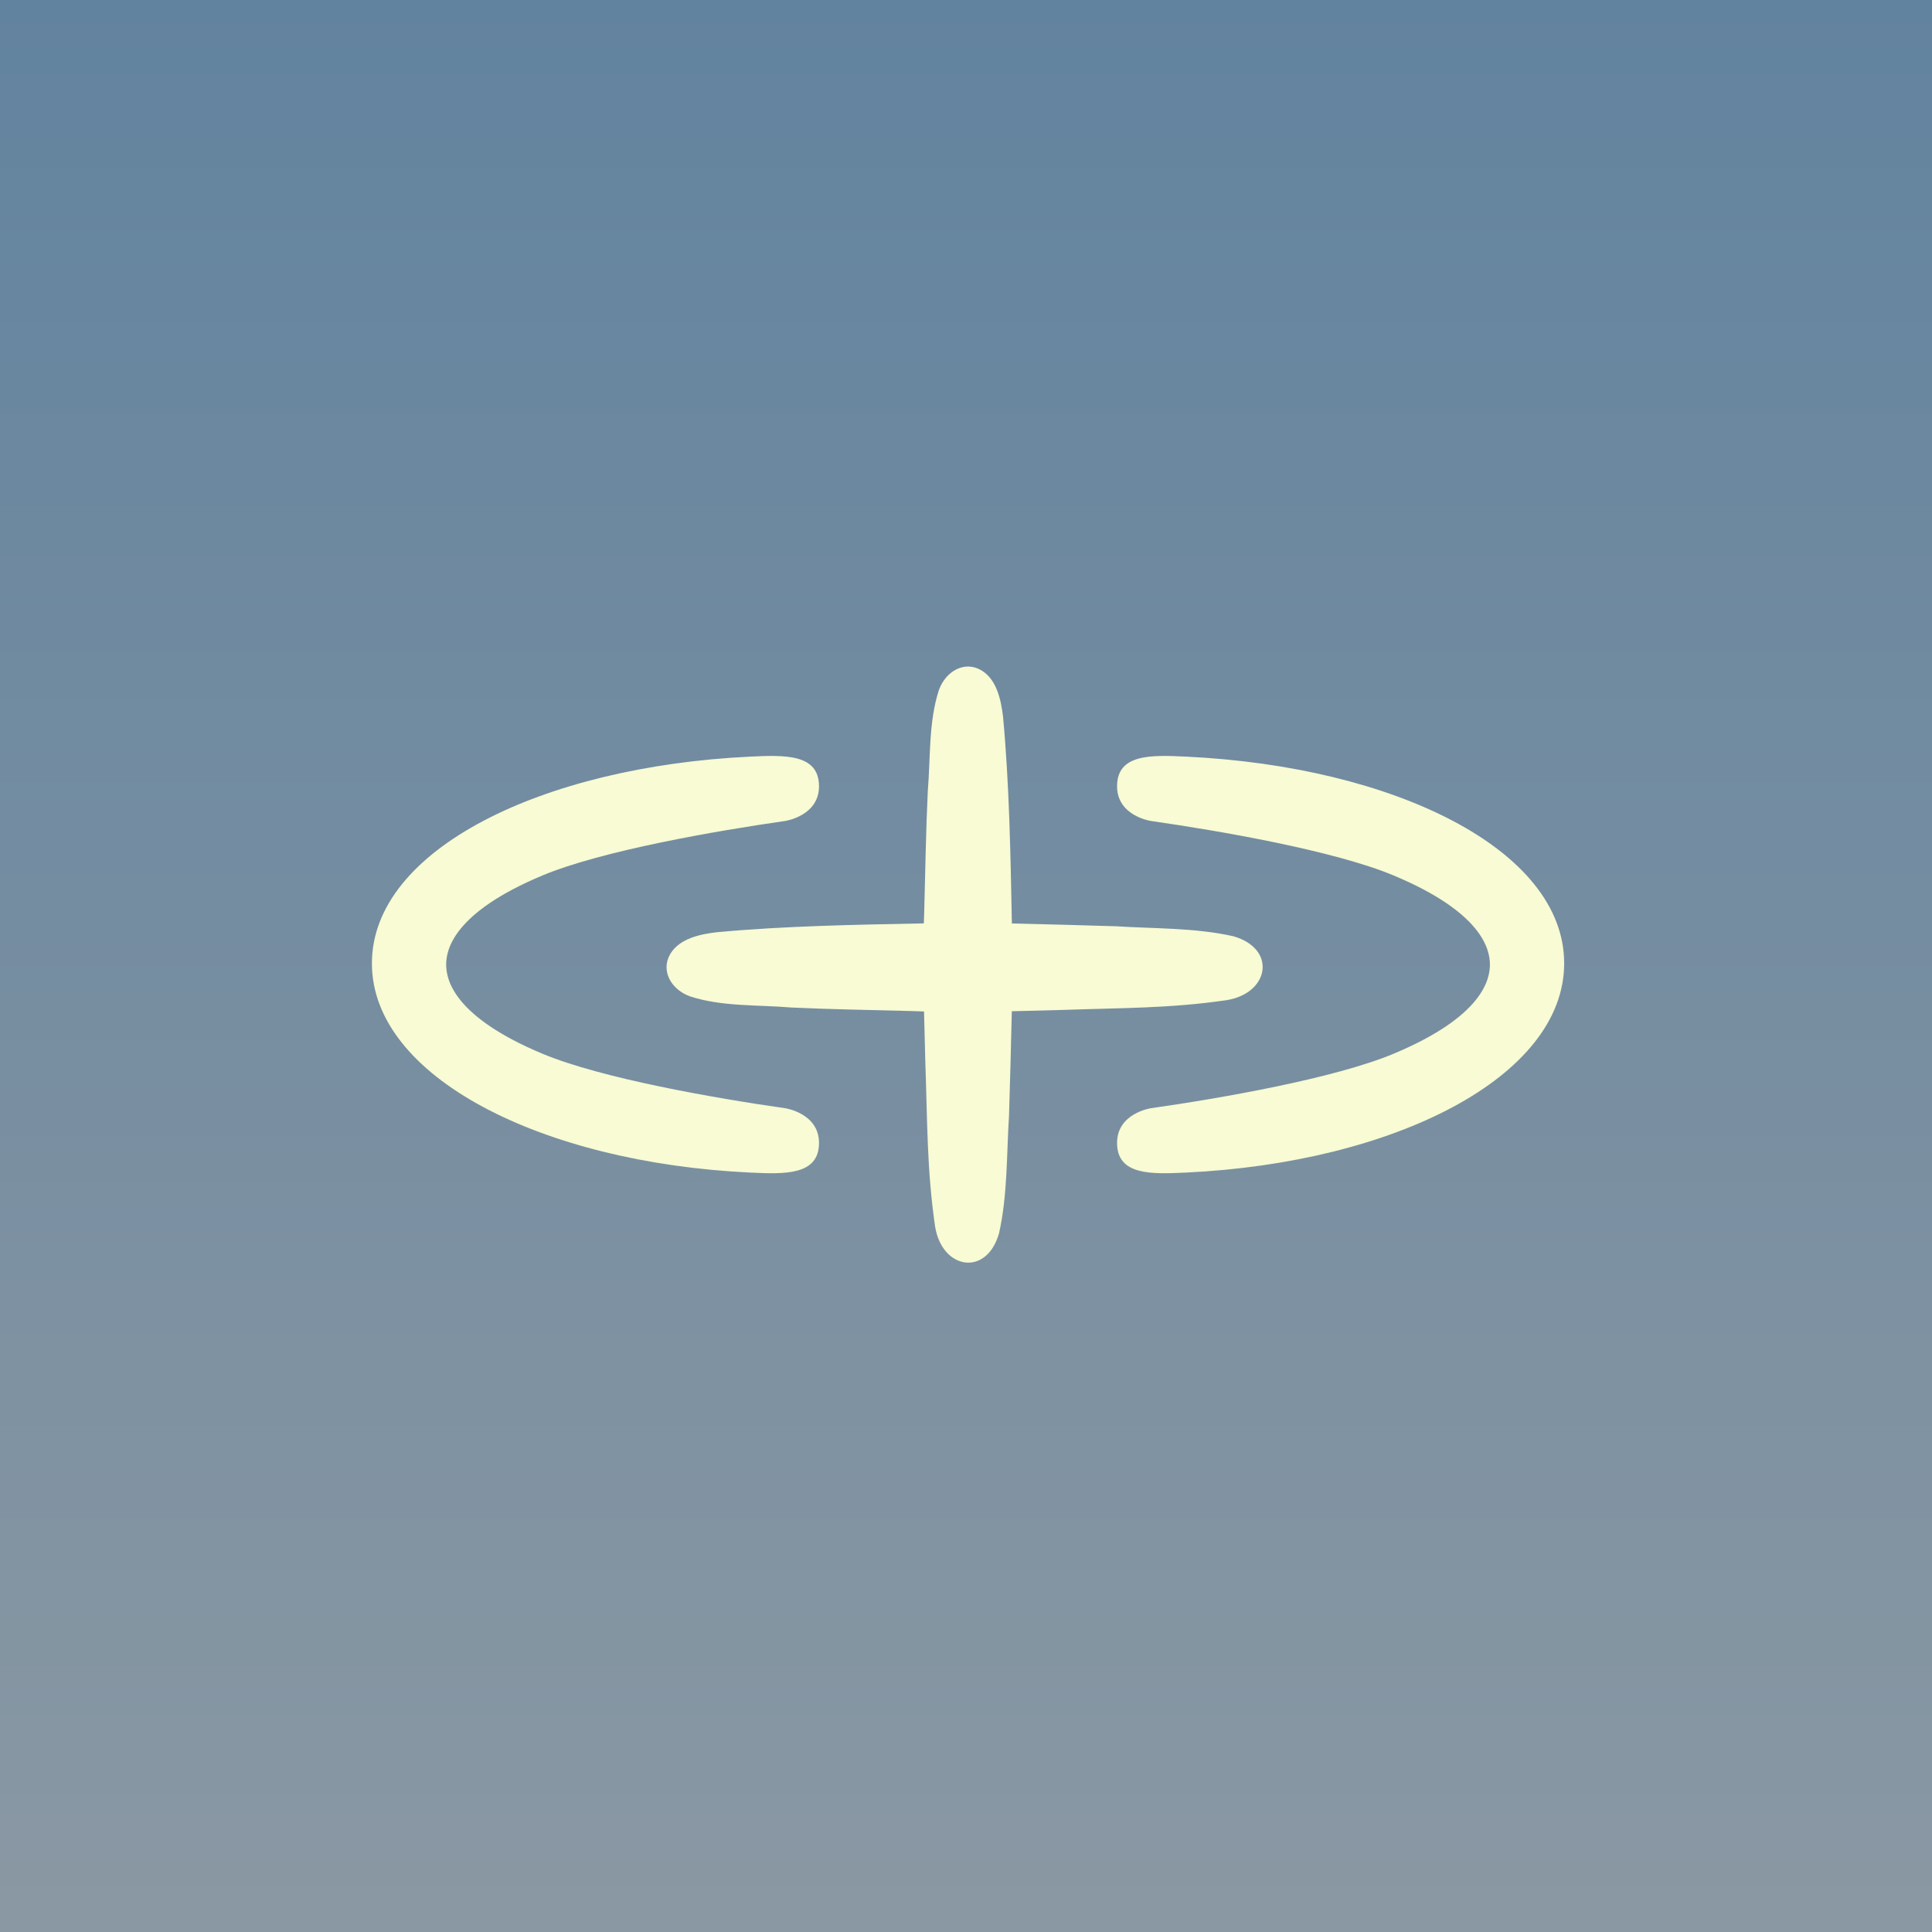
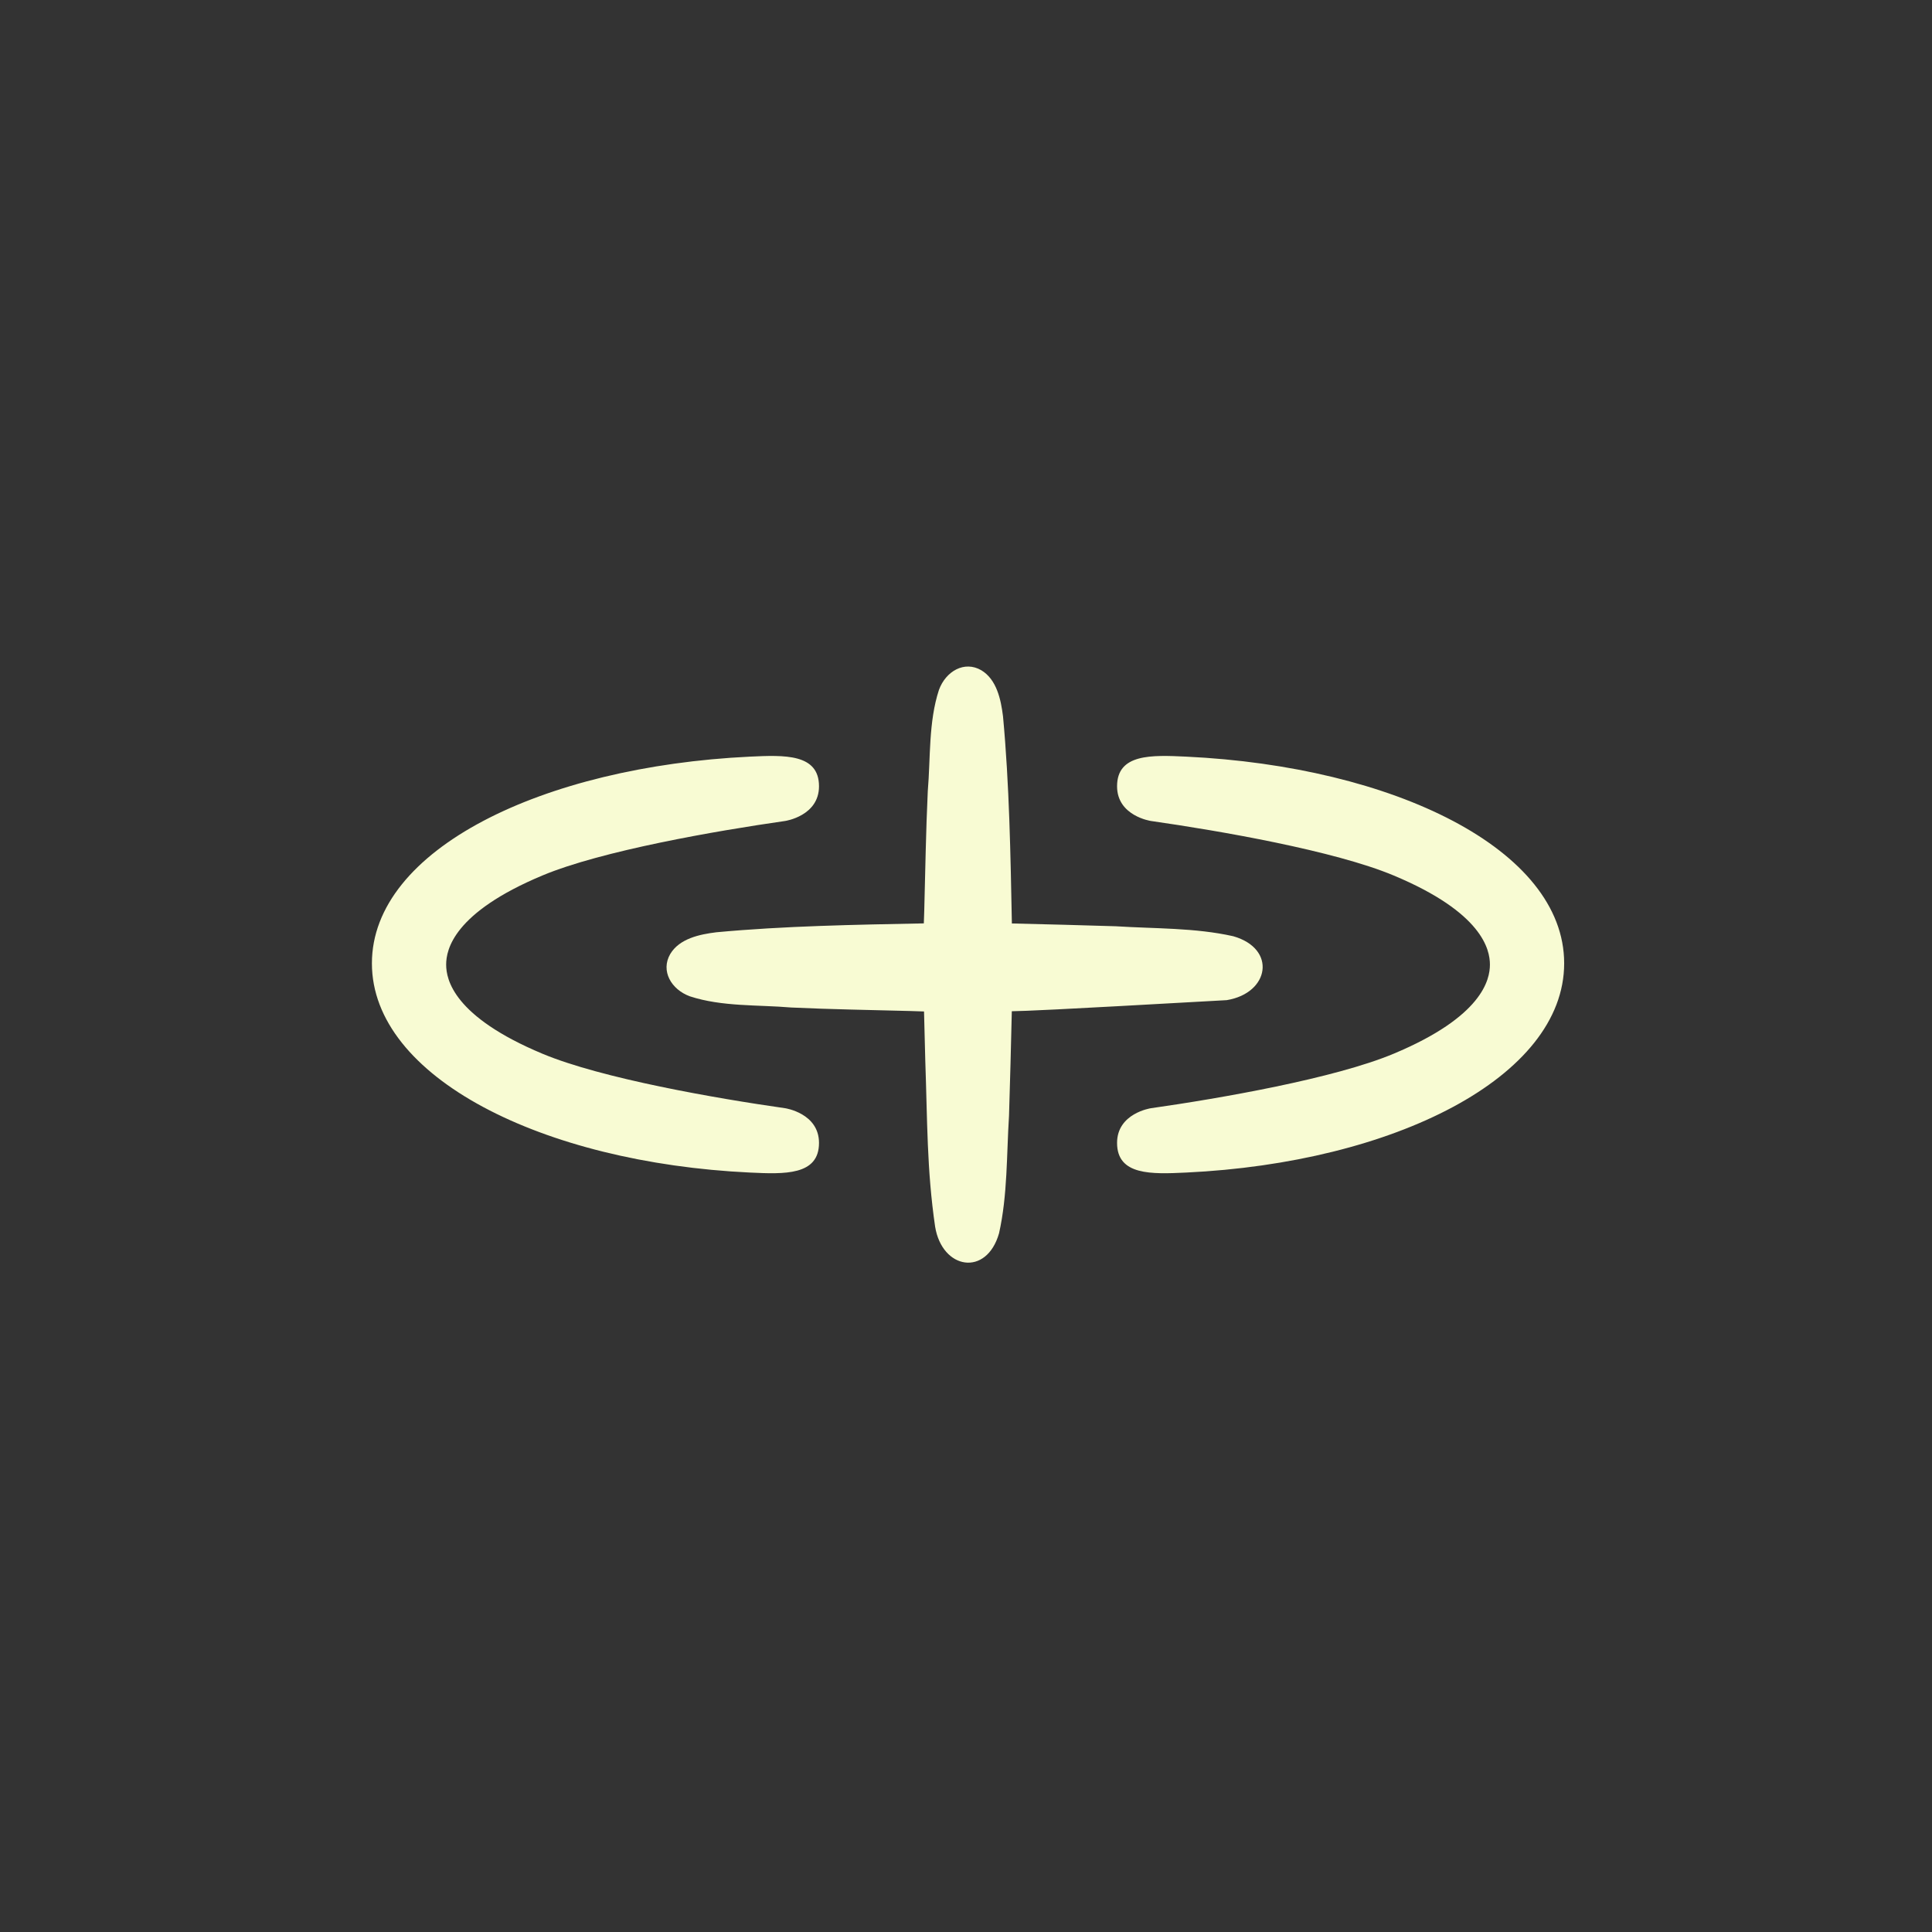
<svg xmlns="http://www.w3.org/2000/svg" width="400" height="400" viewBox="0 0 400 400" fill="none">
  <rect x="0" y="0" width="400" height="400" fill="#333333" stroke="none" />
-   <rect width="400" height="400" fill="url(#paint0_linear_35_22)" />
-   <path d="M194.399 142.833C195.808 138.986 199.654 136.724 203.17 138.77C206.357 140.684 207.231 144.829 207.663 148.315C208.975 162.423 209.221 176.967 209.499 191.195C216.657 191.354 223.994 191.56 230.992 191.771C239.046 192.286 247.418 192.059 255.338 193.838C264.379 196.419 262.857 205.61 253.98 207.07C242.07 208.808 232.051 208.664 219.657 209.106C216.235 209.193 212.851 209.288 209.485 209.366C209.326 216.566 209.12 223.951 208.907 230.992C208.393 239.046 208.62 247.418 206.841 255.338C204.26 264.379 195.069 262.857 193.608 253.98C191.871 242.07 192.014 232.051 191.572 219.657C191.485 216.21 191.388 212.803 191.31 209.414C190.393 209.389 189.474 209.36 188.554 209.322C180.161 209.096 172.158 208.983 163.816 208.593C156.884 208.007 149.508 208.459 142.833 206.279C138.986 204.871 136.724 201.025 138.771 197.509C140.684 194.321 144.829 193.447 148.315 193.016C162.447 191.702 177.016 191.455 191.268 191.176C191.292 190.303 191.321 189.429 191.356 188.553C191.583 180.16 191.695 172.158 192.086 163.816C192.672 156.884 192.22 149.508 194.399 142.833ZM155.26 156.654C162.408 156.315 169.566 156.027 169.566 162.793C169.566 168.934 162.592 169.968 162.572 169.971C148.215 172.027 124.576 176.13 112.32 181.251C93.891 188.953 92.373 196.615 92.373 199.71C92.373 202.805 93.892 210.466 112.32 218.168C124.576 223.289 148.215 227.402 162.572 229.448C162.591 229.451 169.566 230.485 169.566 236.626C169.566 243.392 162.398 243.104 155.26 242.765C112.31 240.729 77 223.031 77 199.452C77 175.873 112.31 158.711 155.26 156.654ZM231.277 162.793C231.277 156.027 238.436 156.315 245.584 156.654C288.534 158.69 323.844 175.853 323.844 199.432V199.452C323.844 223.031 288.534 240.729 245.584 242.765C238.446 243.104 231.277 243.392 231.277 236.626C231.277 230.495 238.23 229.454 238.271 229.448C252.629 227.402 276.268 223.289 288.523 218.168C306.952 210.466 308.471 202.805 308.471 199.71C308.471 196.615 306.953 188.953 288.523 181.251C276.268 176.13 252.629 172.027 238.271 169.971C238.23 169.964 231.277 168.924 231.277 162.793Z" fill="#F8FBD3" />
+   <path d="M194.399 142.833C195.808 138.986 199.654 136.724 203.17 138.77C206.357 140.684 207.231 144.829 207.663 148.315C208.975 162.423 209.221 176.967 209.499 191.195C216.657 191.354 223.994 191.56 230.992 191.771C239.046 192.286 247.418 192.059 255.338 193.838C264.379 196.419 262.857 205.61 253.98 207.07C216.235 209.193 212.851 209.288 209.485 209.366C209.326 216.566 209.12 223.951 208.907 230.992C208.393 239.046 208.62 247.418 206.841 255.338C204.26 264.379 195.069 262.857 193.608 253.98C191.871 242.07 192.014 232.051 191.572 219.657C191.485 216.21 191.388 212.803 191.31 209.414C190.393 209.389 189.474 209.36 188.554 209.322C180.161 209.096 172.158 208.983 163.816 208.593C156.884 208.007 149.508 208.459 142.833 206.279C138.986 204.871 136.724 201.025 138.771 197.509C140.684 194.321 144.829 193.447 148.315 193.016C162.447 191.702 177.016 191.455 191.268 191.176C191.292 190.303 191.321 189.429 191.356 188.553C191.583 180.16 191.695 172.158 192.086 163.816C192.672 156.884 192.22 149.508 194.399 142.833ZM155.26 156.654C162.408 156.315 169.566 156.027 169.566 162.793C169.566 168.934 162.592 169.968 162.572 169.971C148.215 172.027 124.576 176.13 112.32 181.251C93.891 188.953 92.373 196.615 92.373 199.71C92.373 202.805 93.892 210.466 112.32 218.168C124.576 223.289 148.215 227.402 162.572 229.448C162.591 229.451 169.566 230.485 169.566 236.626C169.566 243.392 162.398 243.104 155.26 242.765C112.31 240.729 77 223.031 77 199.452C77 175.873 112.31 158.711 155.26 156.654ZM231.277 162.793C231.277 156.027 238.436 156.315 245.584 156.654C288.534 158.69 323.844 175.853 323.844 199.432V199.452C323.844 223.031 288.534 240.729 245.584 242.765C238.446 243.104 231.277 243.392 231.277 236.626C231.277 230.495 238.23 229.454 238.271 229.448C252.629 227.402 276.268 223.289 288.523 218.168C306.952 210.466 308.471 202.805 308.471 199.71C308.471 196.615 306.953 188.953 288.523 181.251C276.268 176.13 252.629 172.027 238.271 169.971C238.23 169.964 231.277 168.924 231.277 162.793Z" fill="#F8FBD3" />
  <defs>
    <linearGradient id="paint0_linear_35_22" x1="200" y1="0" x2="200" y2="400" gradientUnits="userSpaceOnUse">
      <stop stop-color="#62839F" />
      <stop offset="1" stop-color="#8A98A3" />
    </linearGradient>
  </defs>
</svg>